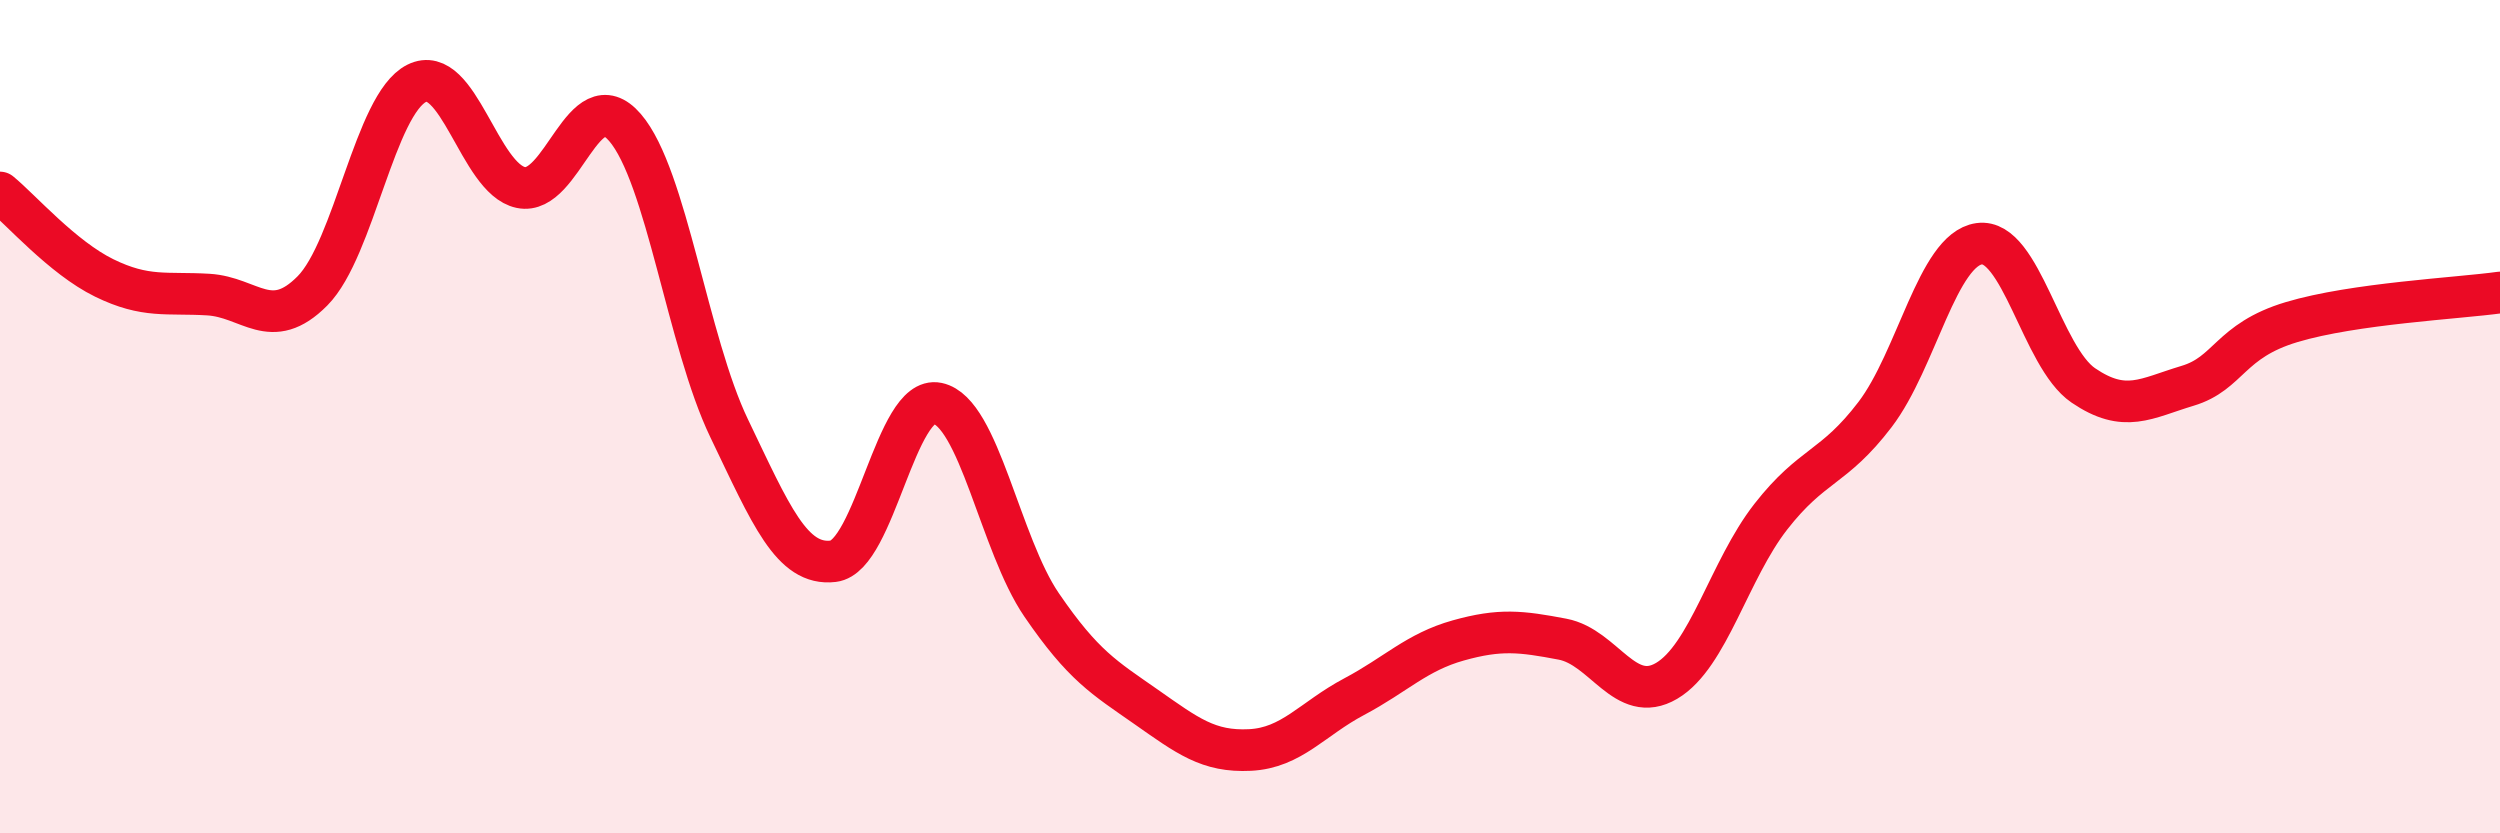
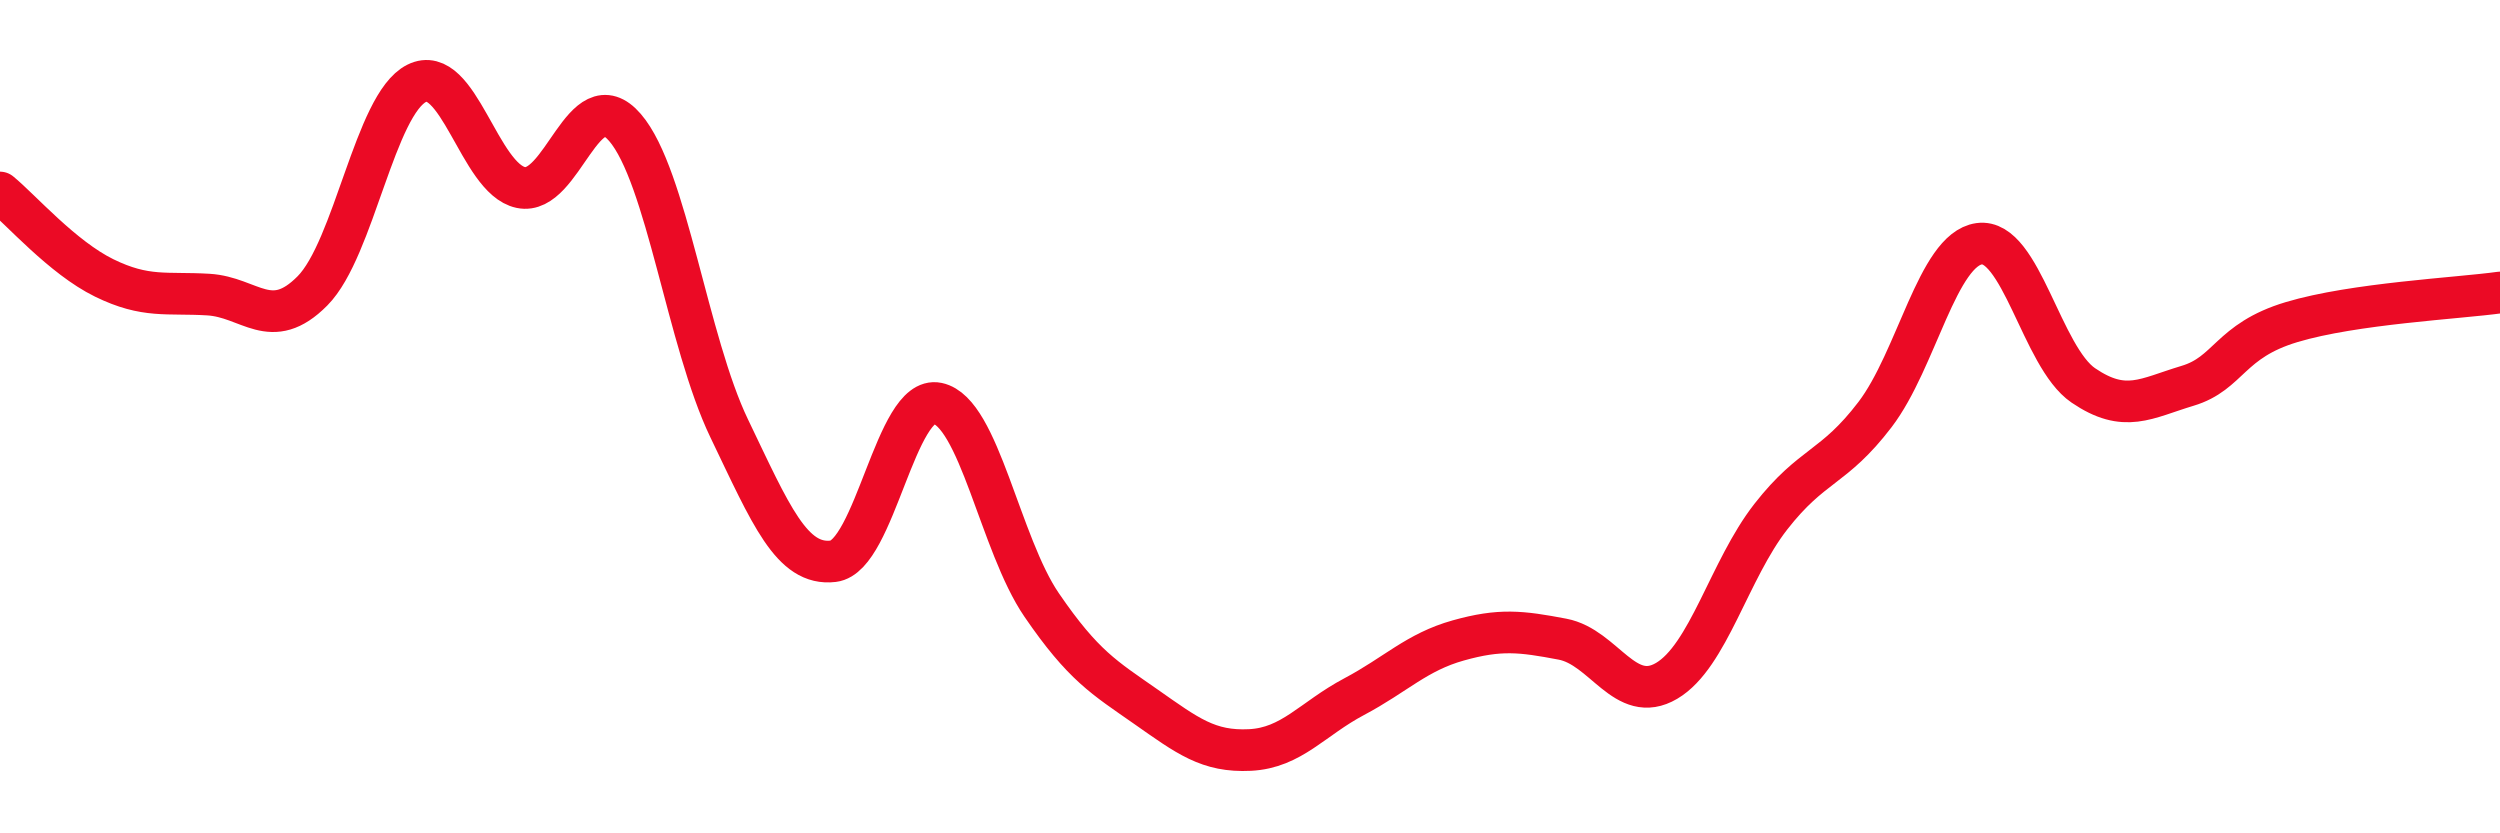
<svg xmlns="http://www.w3.org/2000/svg" width="60" height="20" viewBox="0 0 60 20">
-   <path d="M 0,4.62 C 0.5,5.03 1.5,6.18 2.5,6.67 C 3.5,7.16 4,7.01 5,7.07 C 6,7.13 6.5,7.99 7.5,6.98 C 8.5,5.97 9,2.5 10,2 C 11,1.5 11.5,4.29 12.5,4.5 C 13.5,4.71 14,1.9 15,3.06 C 16,4.22 16.5,8.2 17.5,10.28 C 18.5,12.36 19,13.59 20,13.47 C 21,13.35 21.5,9.47 22.5,9.68 C 23.5,9.89 24,13.06 25,14.52 C 26,15.98 26.5,16.26 27.5,16.96 C 28.5,17.66 29,18.05 30,18 C 31,17.95 31.5,17.25 32.5,16.72 C 33.5,16.19 34,15.65 35,15.37 C 36,15.09 36.5,15.15 37.5,15.34 C 38.5,15.53 39,16.93 40,16.34 C 41,15.75 41.5,13.68 42.5,12.4 C 43.5,11.12 44,11.26 45,9.95 C 46,8.64 46.5,5.99 47.5,5.85 C 48.5,5.71 49,8.57 50,9.25 C 51,9.93 51.5,9.56 52.5,9.26 C 53.5,8.96 53.5,8.18 55,7.73 C 56.5,7.28 59,7.16 60,7.02L60 20L0 20Z" fill="#EB0A25" opacity="0.1" stroke-linecap="round" stroke-linejoin="round" />
  <path d="M 0,4.62 C 0.5,5.03 1.5,6.18 2.5,6.67 C 3.5,7.16 4,7.01 5,7.07 C 6,7.13 6.5,7.99 7.5,6.98 C 8.5,5.97 9,2.5 10,2 C 11,1.5 11.5,4.29 12.5,4.5 C 13.5,4.71 14,1.9 15,3.06 C 16,4.22 16.5,8.2 17.5,10.28 C 18.5,12.36 19,13.59 20,13.47 C 21,13.35 21.5,9.47 22.5,9.68 C 23.5,9.89 24,13.06 25,14.52 C 26,15.98 26.5,16.26 27.5,16.96 C 28.5,17.66 29,18.05 30,18 C 31,17.95 31.5,17.25 32.5,16.72 C 33.5,16.19 34,15.65 35,15.37 C 36,15.09 36.5,15.15 37.5,15.34 C 38.5,15.53 39,16.93 40,16.34 C 41,15.75 41.5,13.68 42.5,12.4 C 43.5,11.12 44,11.26 45,9.95 C 46,8.64 46.5,5.99 47.5,5.85 C 48.5,5.71 49,8.57 50,9.25 C 51,9.93 51.5,9.56 52.5,9.26 C 53.5,8.96 53.5,8.18 55,7.73 C 56.5,7.28 59,7.16 60,7.02" stroke="#EB0A25" stroke-width="1" fill="none" stroke-linecap="round" stroke-linejoin="round" />
</svg>